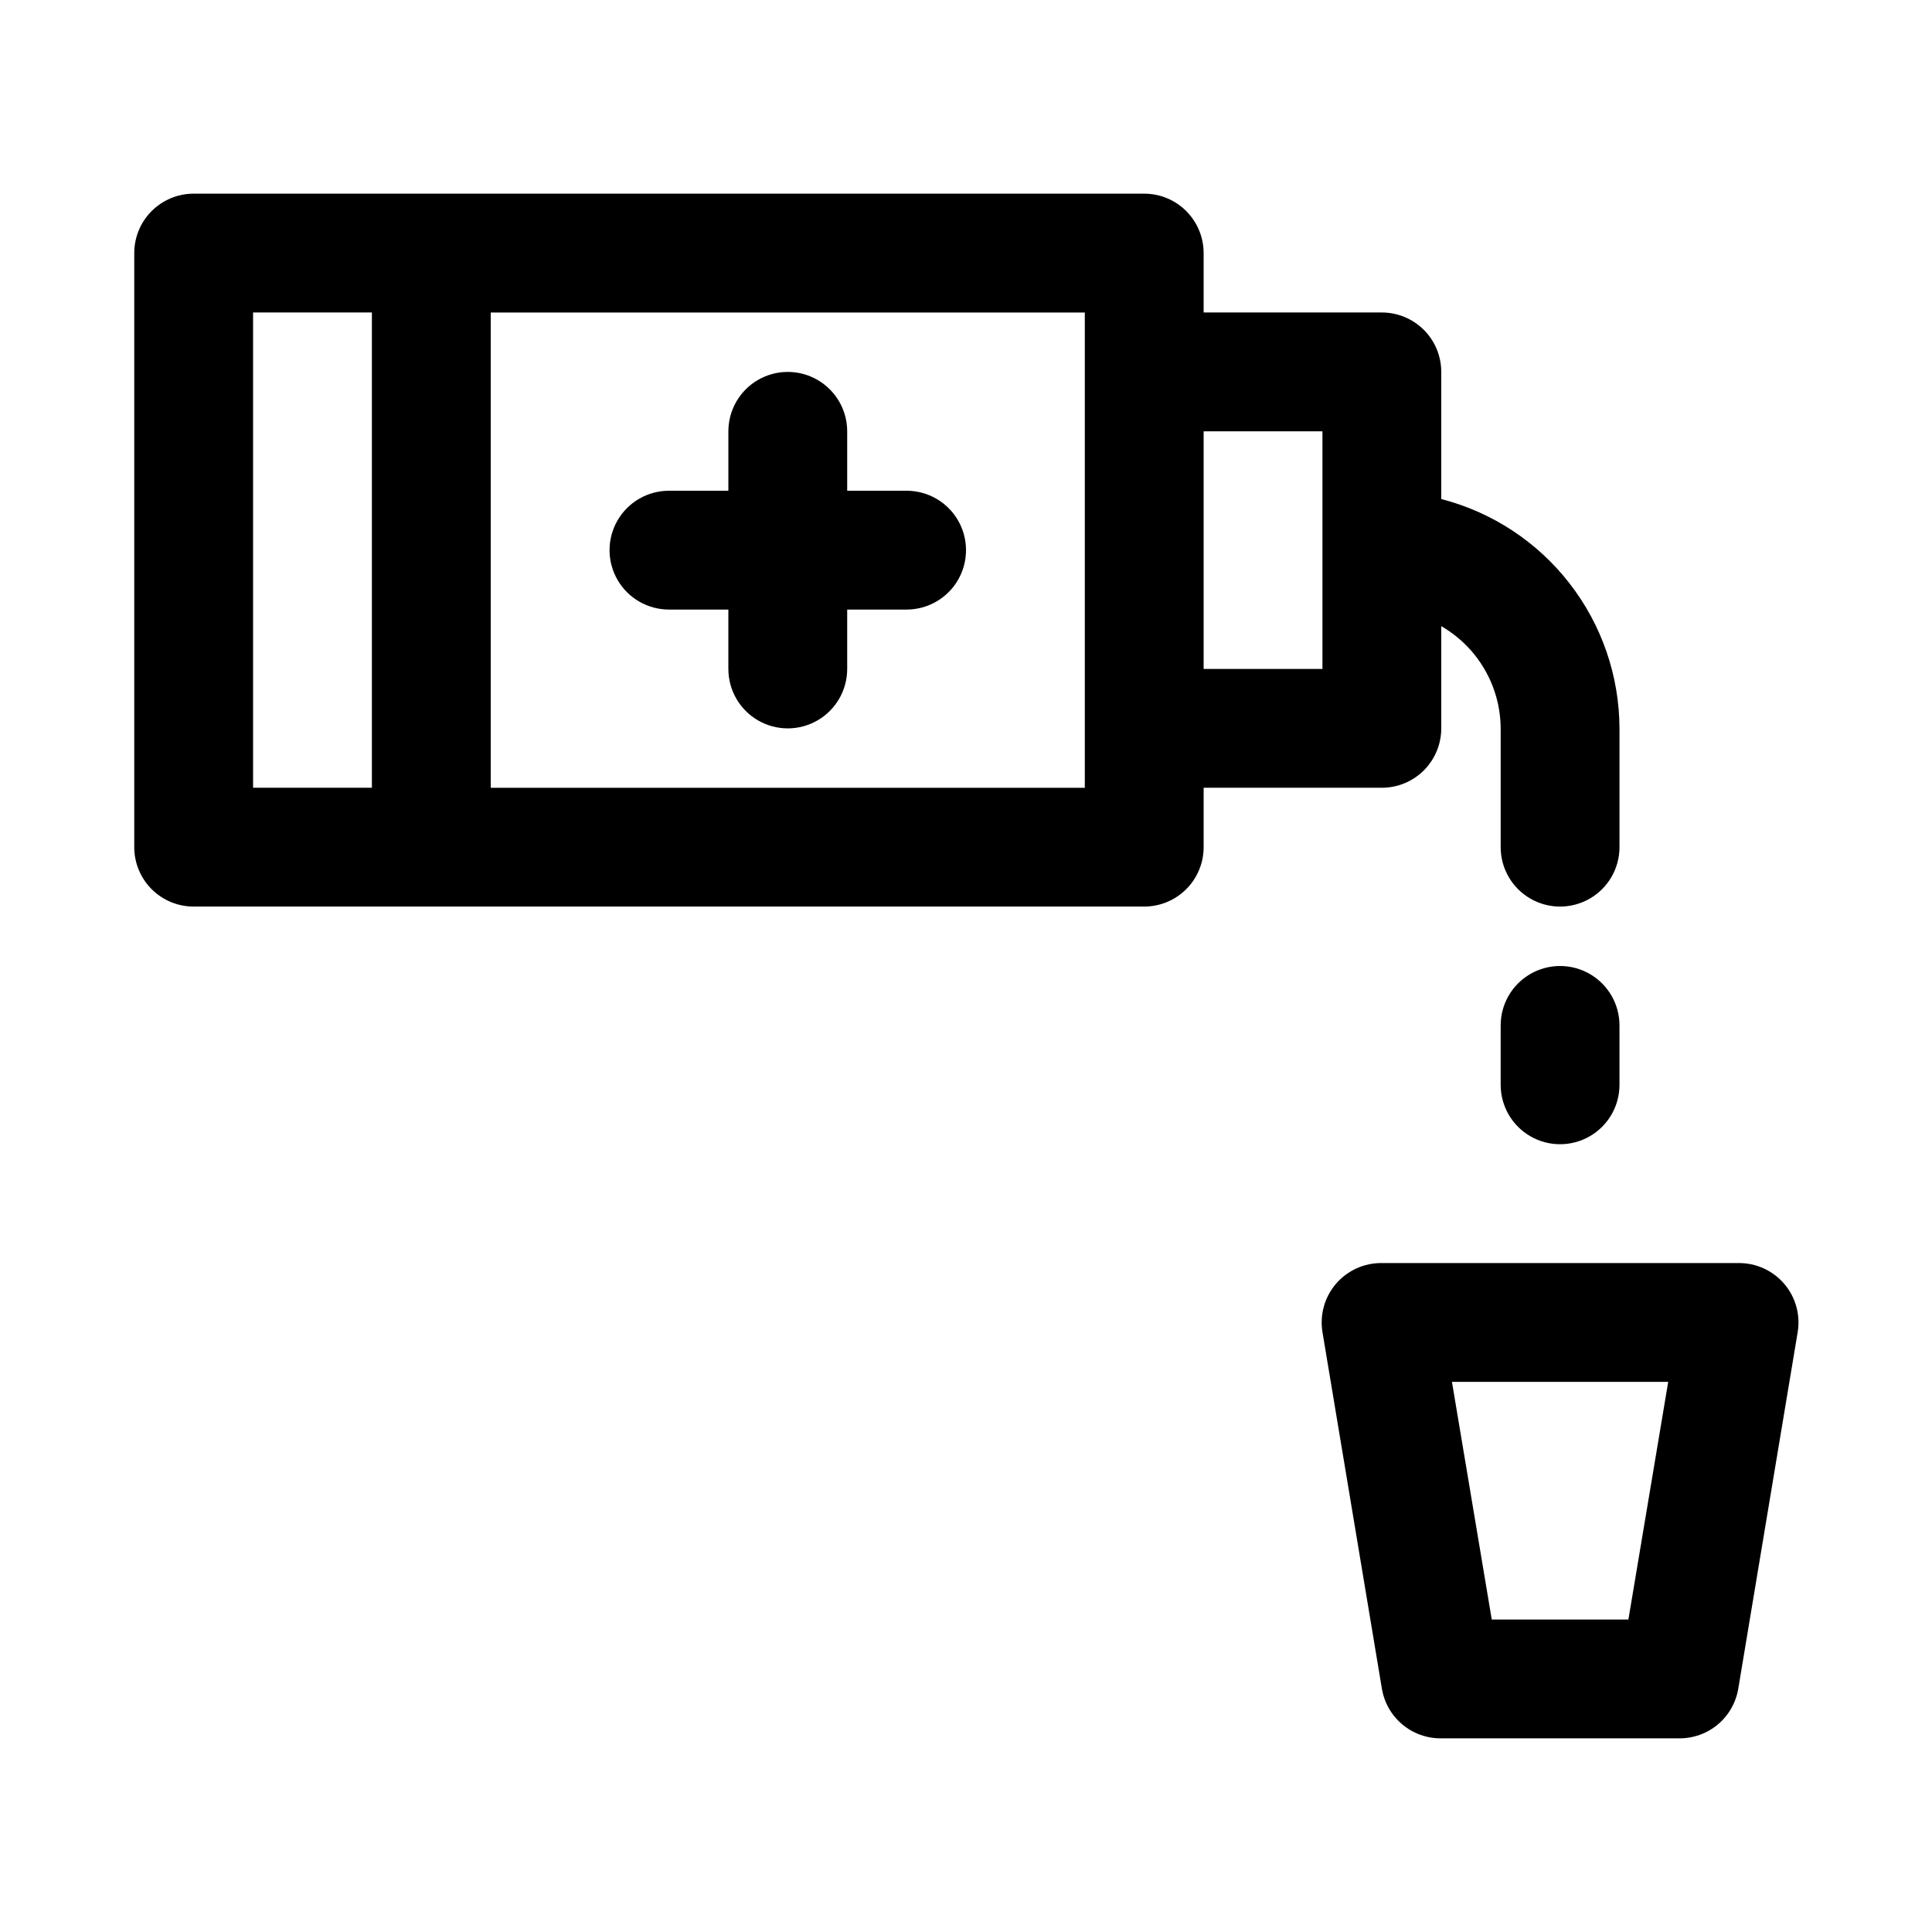
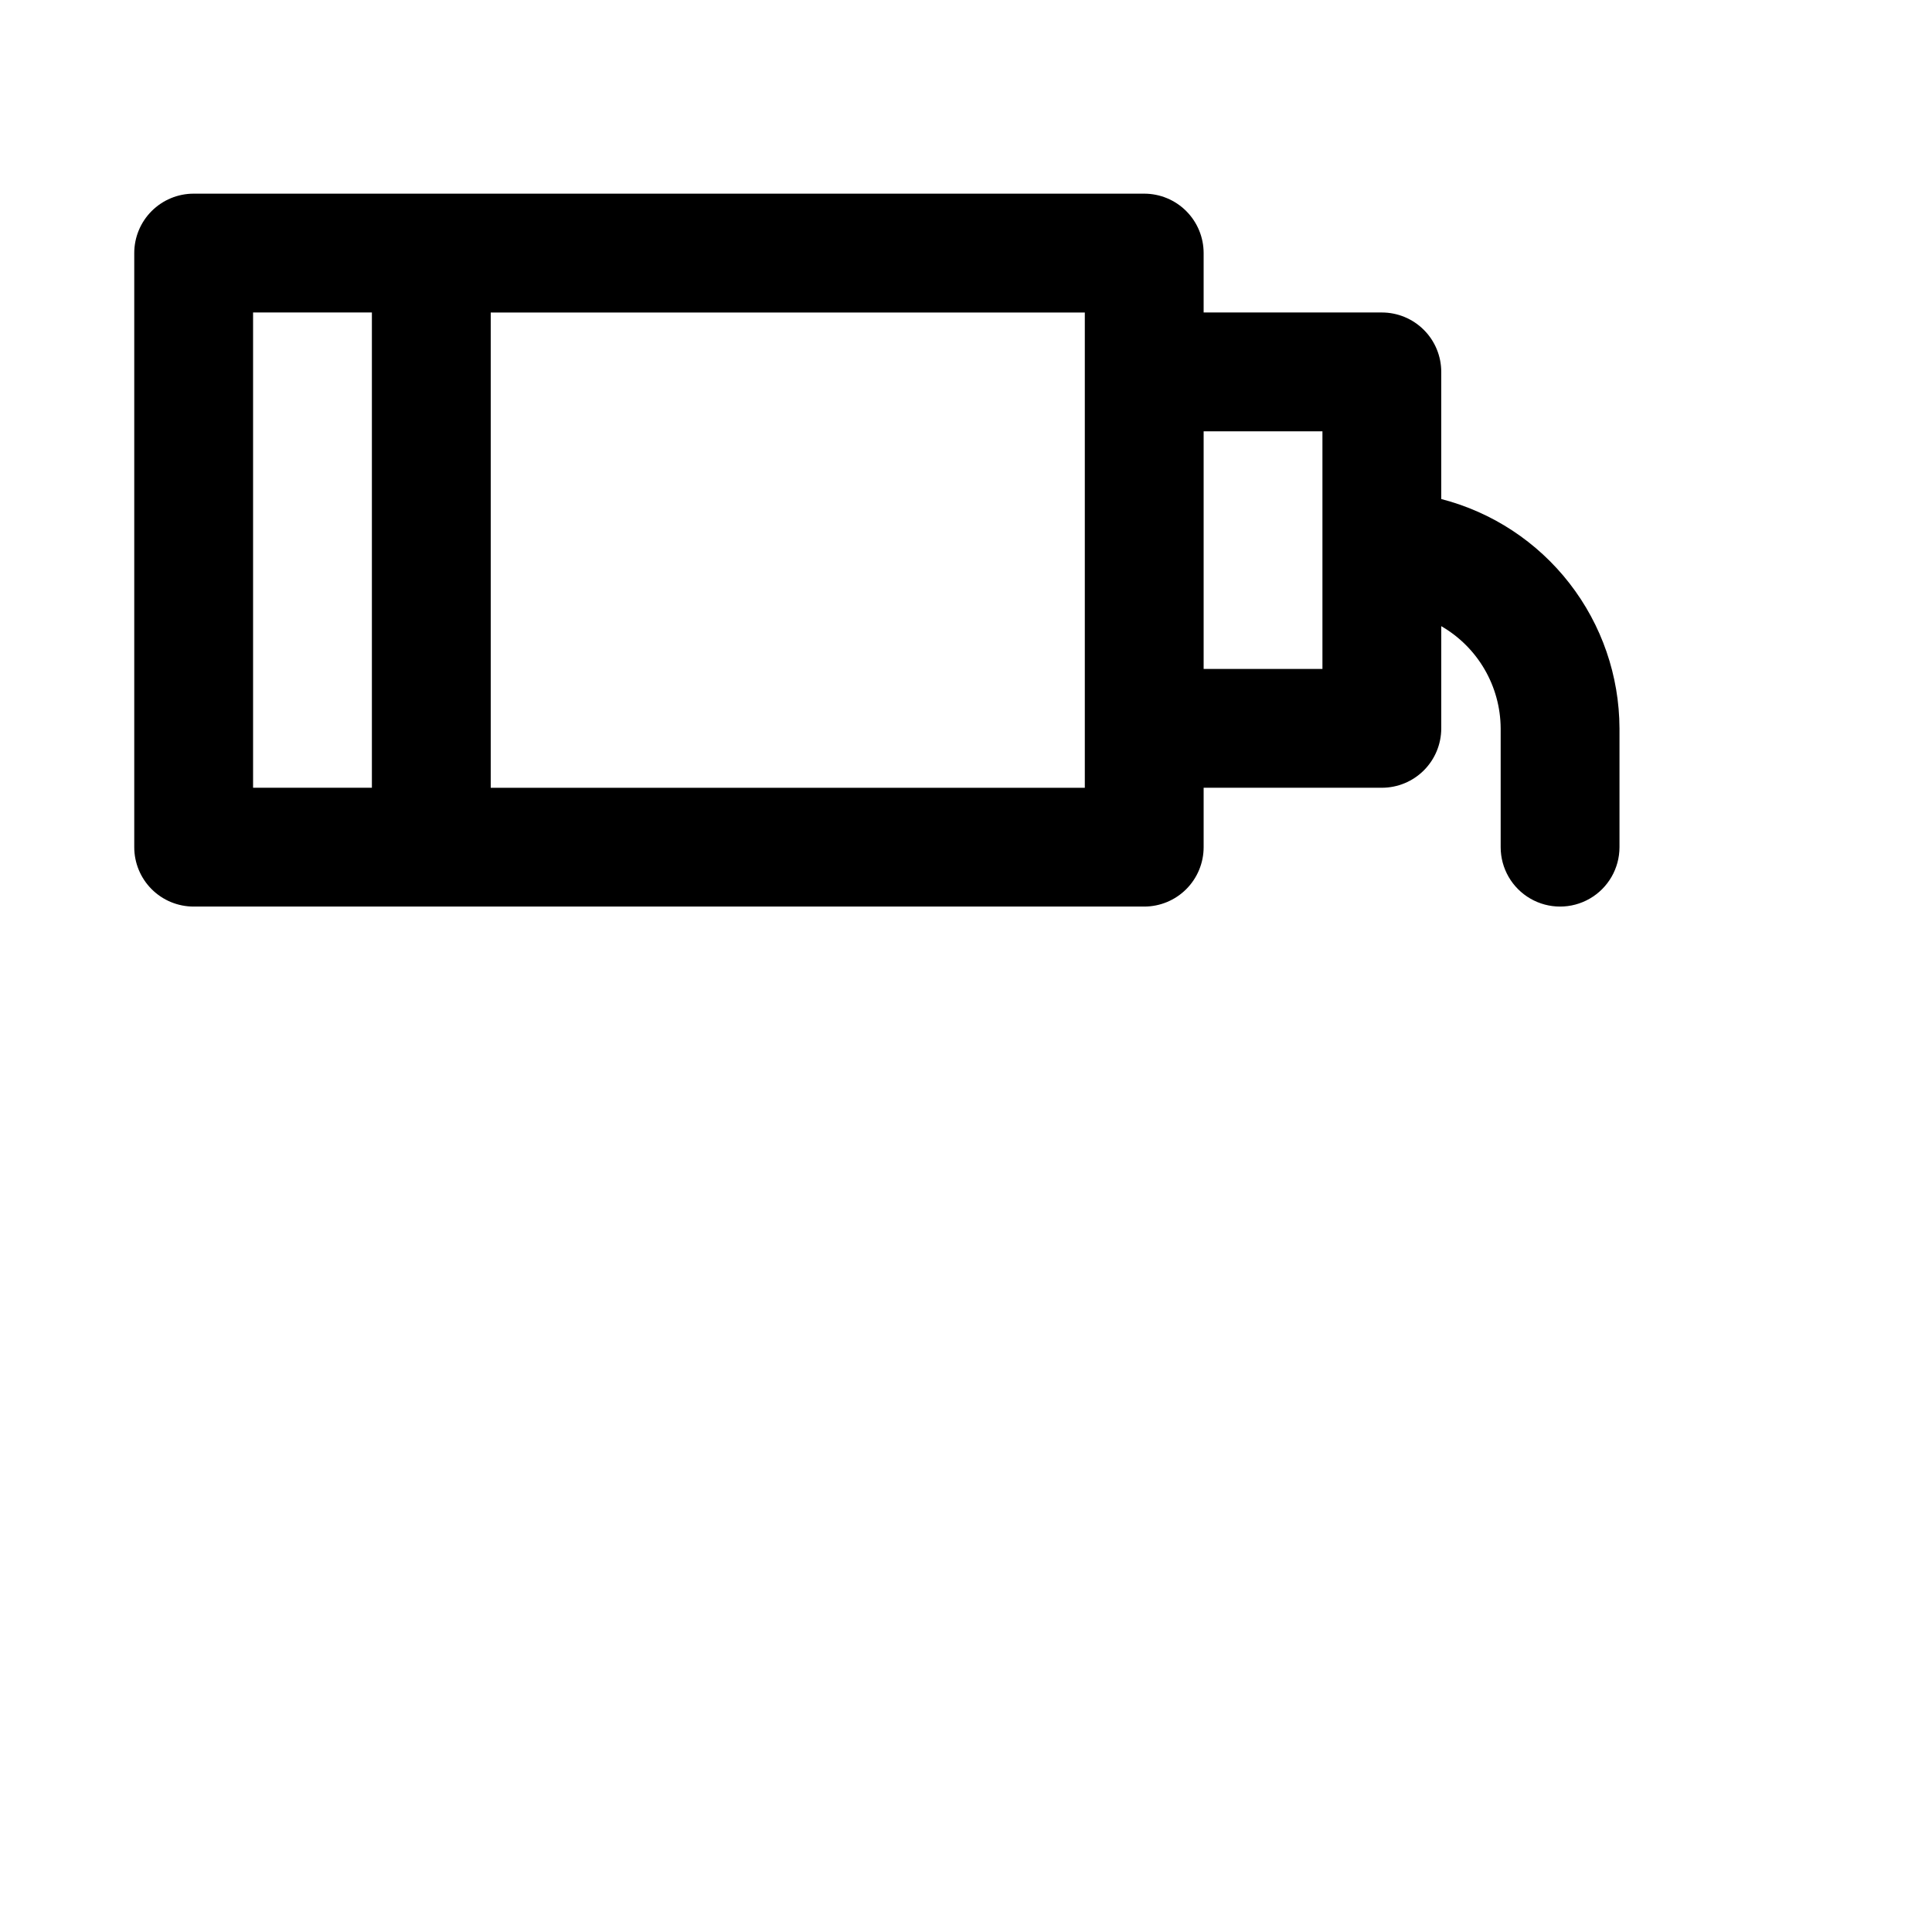
<svg xmlns="http://www.w3.org/2000/svg" fill="#000000" width="800px" height="800px" version="1.1" viewBox="144 144 512 512">
  <g>
    <path d="m195.32 384.25h251.91c4.176 0 8.18-1.656 11.133-4.609s4.613-6.957 4.613-11.133v-15.746h47.23c4.176 0 8.18-1.656 11.133-4.609s4.609-6.957 4.609-11.133v-27.082c9.688 5.594 15.68 15.898 15.746 27.082v31.488c0 5.625 3 10.82 7.871 13.633s10.875 2.812 15.746 0 7.871-8.008 7.871-13.633v-31.488c-0.047-13.926-4.707-27.445-13.254-38.441-8.543-10.996-20.496-18.852-33.98-22.332v-33.691c0-4.176-1.656-8.18-4.609-11.133s-6.957-4.613-11.133-4.613h-47.23v-15.742c0-4.176-1.66-8.18-4.613-11.133s-6.957-4.613-11.133-4.613h-251.91c-4.176 0-8.18 1.66-11.133 4.613-2.949 2.953-4.609 6.957-4.609 11.133v157.44c0 4.176 1.66 8.18 4.609 11.133 2.953 2.953 6.957 4.609 11.133 4.609zm299.14-125.95v62.977h-31.484v-62.977zm-62.973-15.742v110.21h-157.44v-125.95h157.44zm-220.42-15.746h31.488v125.95h-31.488z" />
-     <path d="m604.67 591.45 15.742-94.465c0.746-4.59-0.578-9.277-3.613-12.801-3.039-3.519-7.481-5.519-12.129-5.461h-94.465c-4.652-0.059-9.09 1.941-12.129 5.461-3.035 3.523-4.359 8.211-3.617 12.801l15.742 94.465h0.004c0.602 3.727 2.523 7.109 5.414 9.539 2.891 2.426 6.555 3.734 10.328 3.688h62.977c3.773 0.047 7.441-1.262 10.332-3.688 2.887-2.43 4.809-5.812 5.414-9.539zm-29.129-18.262h-36.211l-10.547-62.977h57.309z" />
-     <path d="m573.18 431.49v-15.746c0-5.625-3-10.82-7.871-13.633s-10.875-2.812-15.746 0-7.871 8.008-7.871 13.633v15.746c0 5.625 3 10.82 7.871 13.633s10.875 2.812 15.746 0 7.871-8.008 7.871-13.633z" />
-     <path d="m321.28 305.54h15.742v15.742h0.004c0 5.625 3 10.824 7.871 13.637 4.871 2.812 10.871 2.812 15.742 0 4.871-2.812 7.875-8.012 7.875-13.637v-15.742h15.742c5.625 0 10.824-3 13.637-7.871 2.812-4.875 2.812-10.875 0-15.746-2.812-4.871-8.012-7.871-13.637-7.871h-15.742v-15.746c0-5.625-3.004-10.82-7.875-13.633-4.871-2.812-10.871-2.812-15.742 0-4.871 2.812-7.871 8.008-7.871 13.633v15.746h-15.746c-5.625 0-10.82 3-13.633 7.871-2.812 4.871-2.812 10.871 0 15.746 2.812 4.871 8.008 7.871 13.633 7.871z" />
  </g>
</svg>